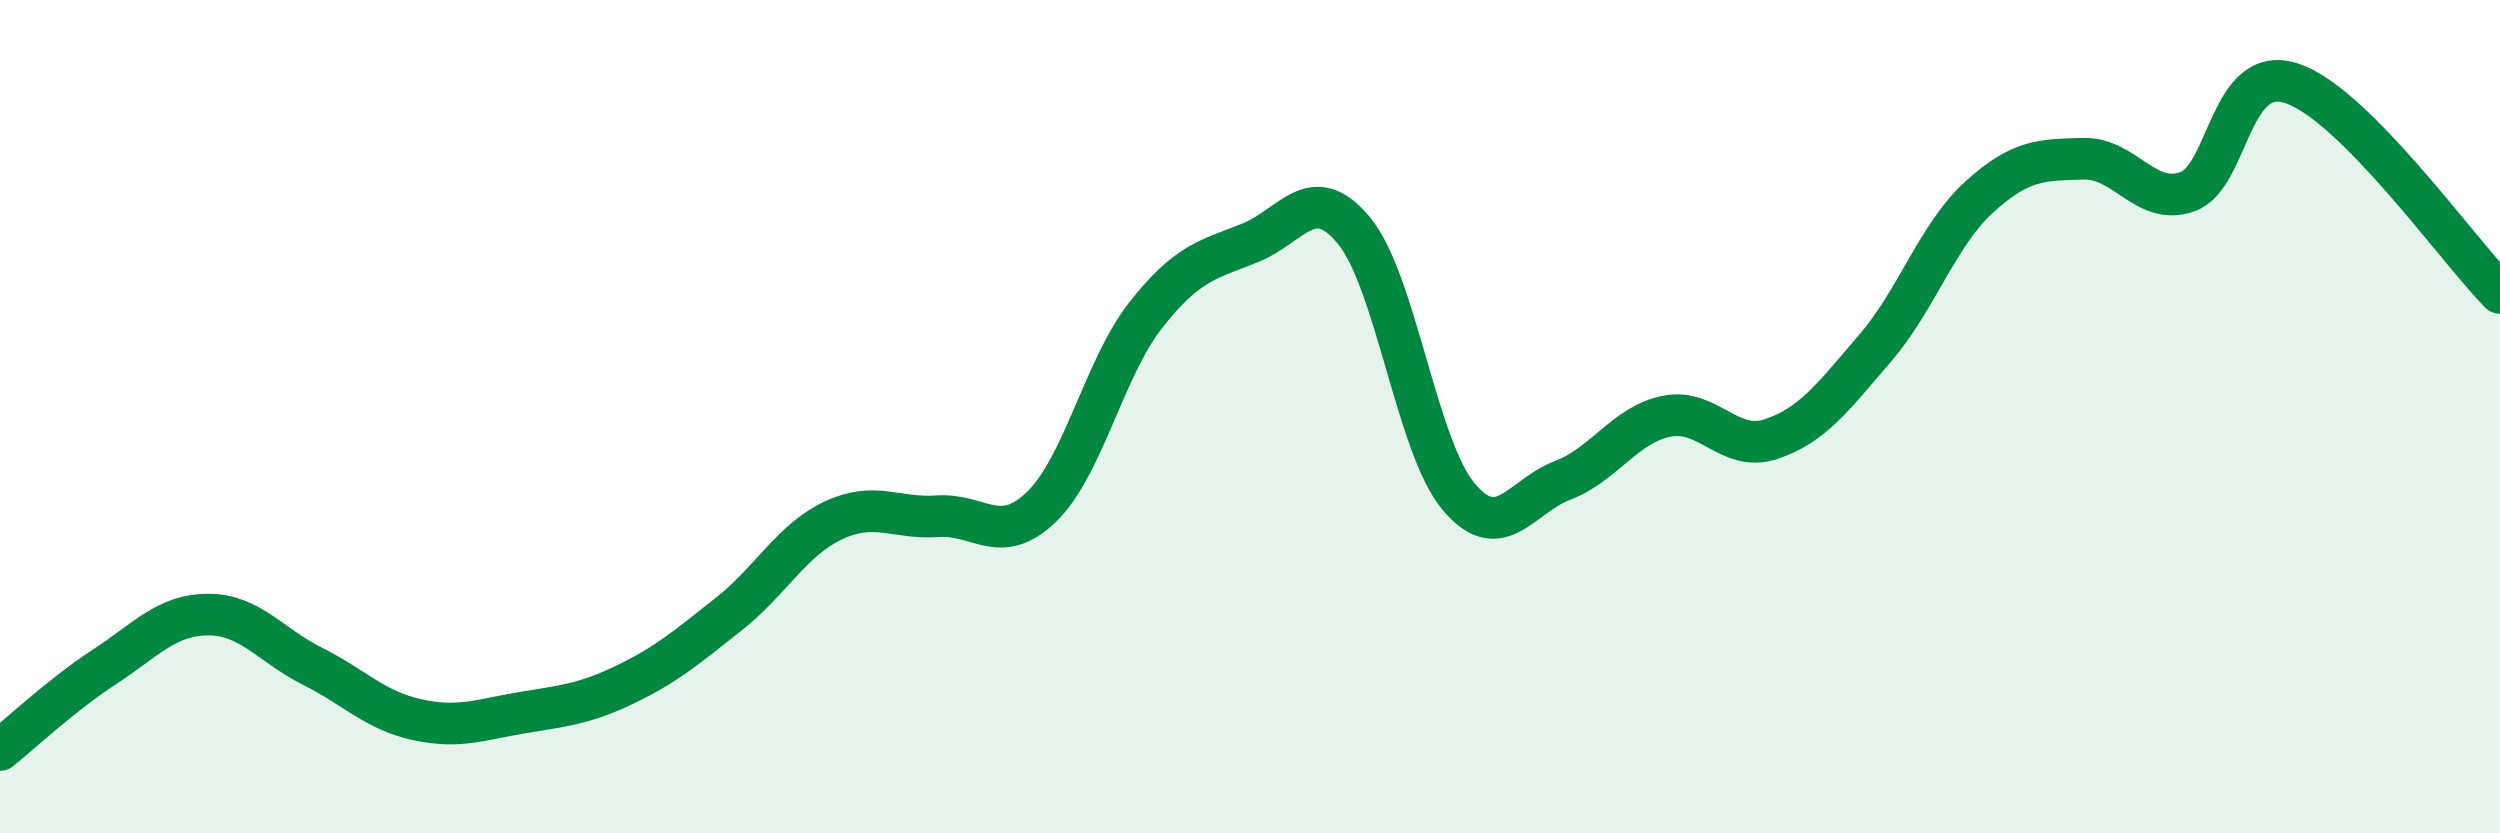
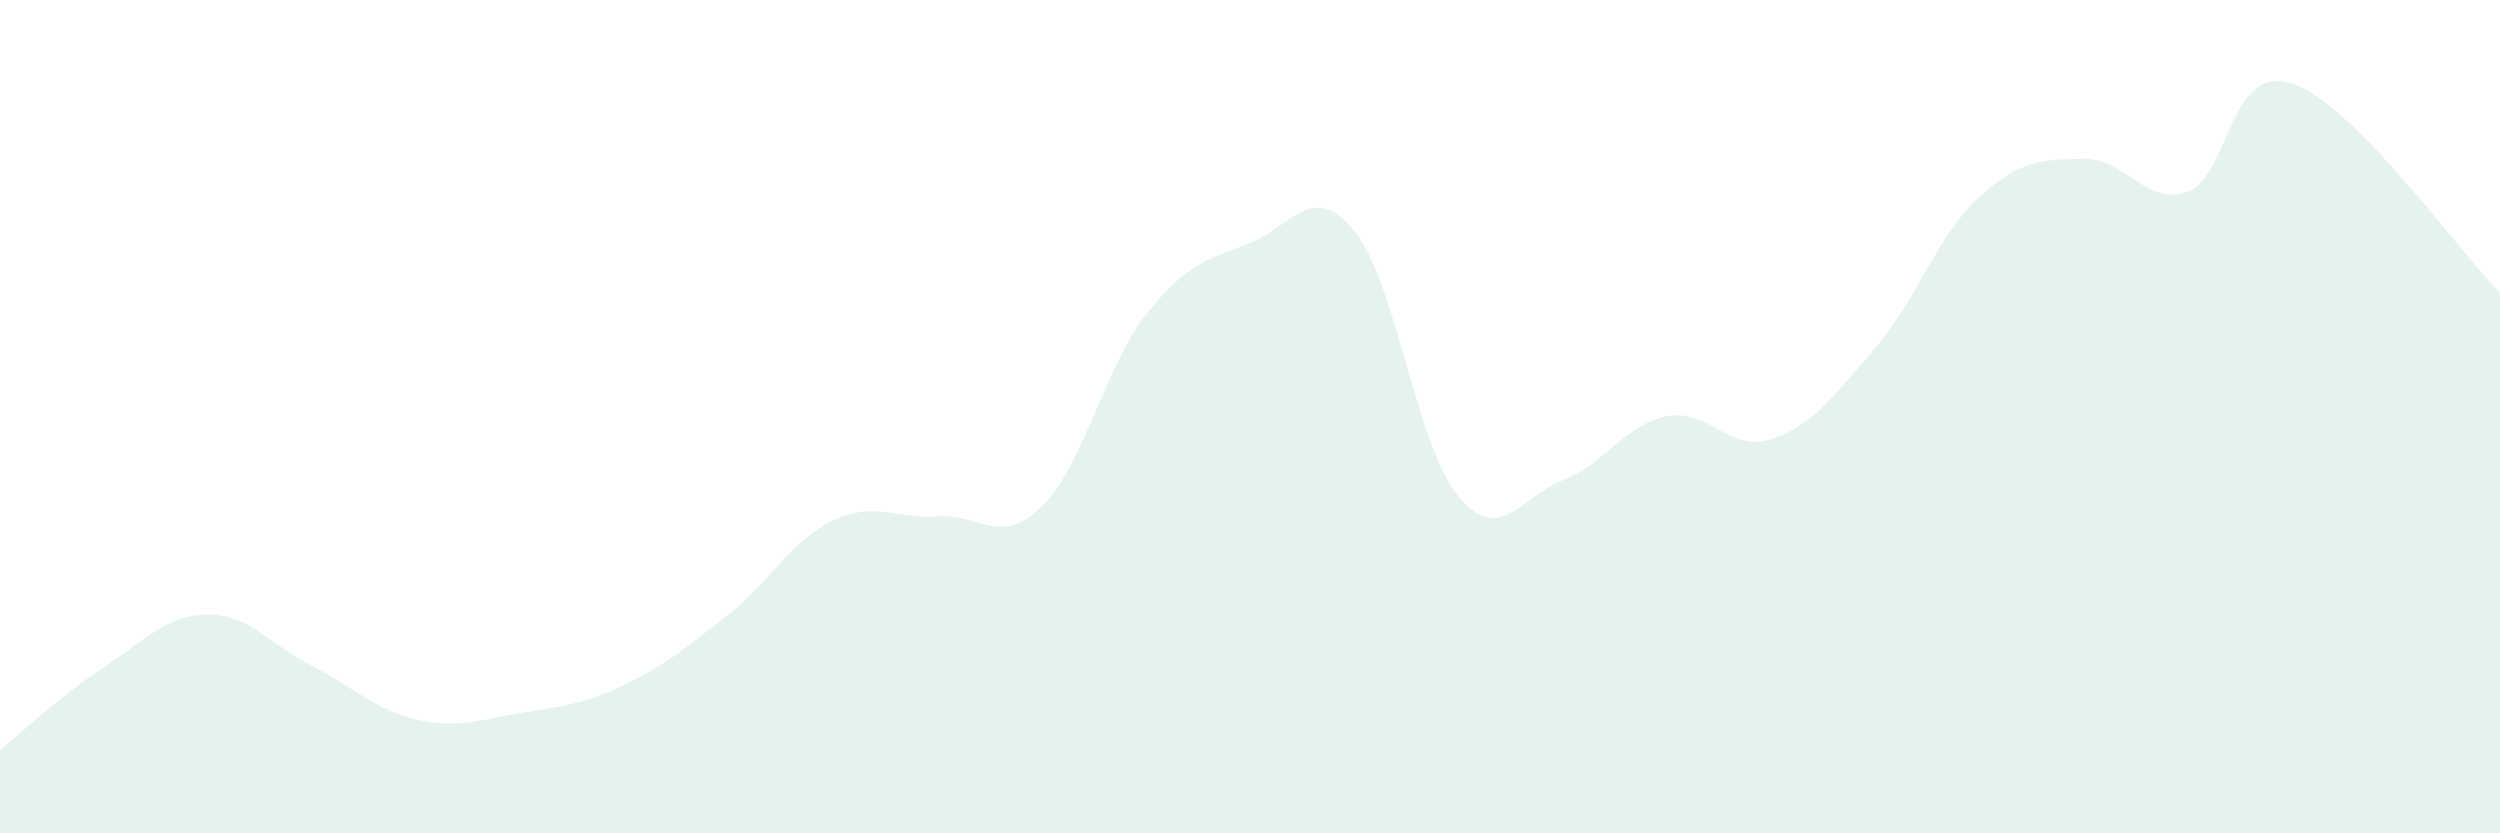
<svg xmlns="http://www.w3.org/2000/svg" width="60" height="20" viewBox="0 0 60 20">
  <path d="M 0,18 C 0.5,17.6 1.5,16.66 2.5,16.01 C 3.5,15.36 4,14.75 5,14.75 C 6,14.75 6.5,15.49 7.5,15.99 C 8.5,16.49 9,17.05 10,17.27 C 11,17.49 11.5,17.28 12.5,17.11 C 13.5,16.94 14,16.91 15,16.43 C 16,15.95 16.5,15.52 17.5,14.73 C 18.5,13.94 19,12.96 20,12.49 C 21,12.02 21.5,12.46 22.5,12.39 C 23.5,12.32 24,13.13 25,12.16 C 26,11.19 26.5,8.83 27.5,7.56 C 28.5,6.29 29,6.23 30,5.83 C 31,5.43 31.5,4.32 32.5,5.54 C 33.5,6.76 34,10.71 35,11.91 C 36,13.11 36.5,11.91 37.5,11.53 C 38.5,11.15 39,10.19 40,9.99 C 41,9.79 41.5,10.87 42.5,10.54 C 43.5,10.21 44,9.52 45,8.36 C 46,7.2 46.5,5.64 47.5,4.73 C 48.5,3.82 49,3.84 50,3.81 C 51,3.78 51.5,4.96 52.5,4.6 C 53.5,4.24 53.5,1.51 55,2 C 56.5,2.49 59,6.02 60,7.03L60 20L0 20Z" fill="#008740" opacity="0.1" stroke-linecap="round" stroke-linejoin="round" />
-   <path d="M 0,18 C 0.5,17.6 1.5,16.66 2.5,16.01 C 3.5,15.36 4,14.75 5,14.75 C 6,14.75 6.5,15.49 7.5,15.99 C 8.5,16.49 9,17.05 10,17.27 C 11,17.49 11.5,17.28 12.5,17.11 C 13.5,16.94 14,16.91 15,16.43 C 16,15.95 16.5,15.52 17.5,14.73 C 18.5,13.94 19,12.96 20,12.49 C 21,12.02 21.5,12.46 22.5,12.39 C 23.5,12.32 24,13.13 25,12.16 C 26,11.19 26.5,8.83 27.5,7.56 C 28.5,6.29 29,6.23 30,5.83 C 31,5.43 31.5,4.32 32.5,5.54 C 33.5,6.76 34,10.71 35,11.91 C 36,13.11 36.5,11.91 37.5,11.53 C 38.5,11.15 39,10.19 40,9.99 C 41,9.79 41.5,10.87 42.5,10.54 C 43.5,10.21 44,9.52 45,8.36 C 46,7.2 46.5,5.64 47.5,4.73 C 48.5,3.82 49,3.84 50,3.81 C 51,3.78 51.5,4.96 52.5,4.6 C 53.5,4.24 53.5,1.51 55,2 C 56.5,2.49 59,6.02 60,7.03" stroke="#008740" stroke-width="1" fill="none" stroke-linecap="round" stroke-linejoin="round" />
</svg>